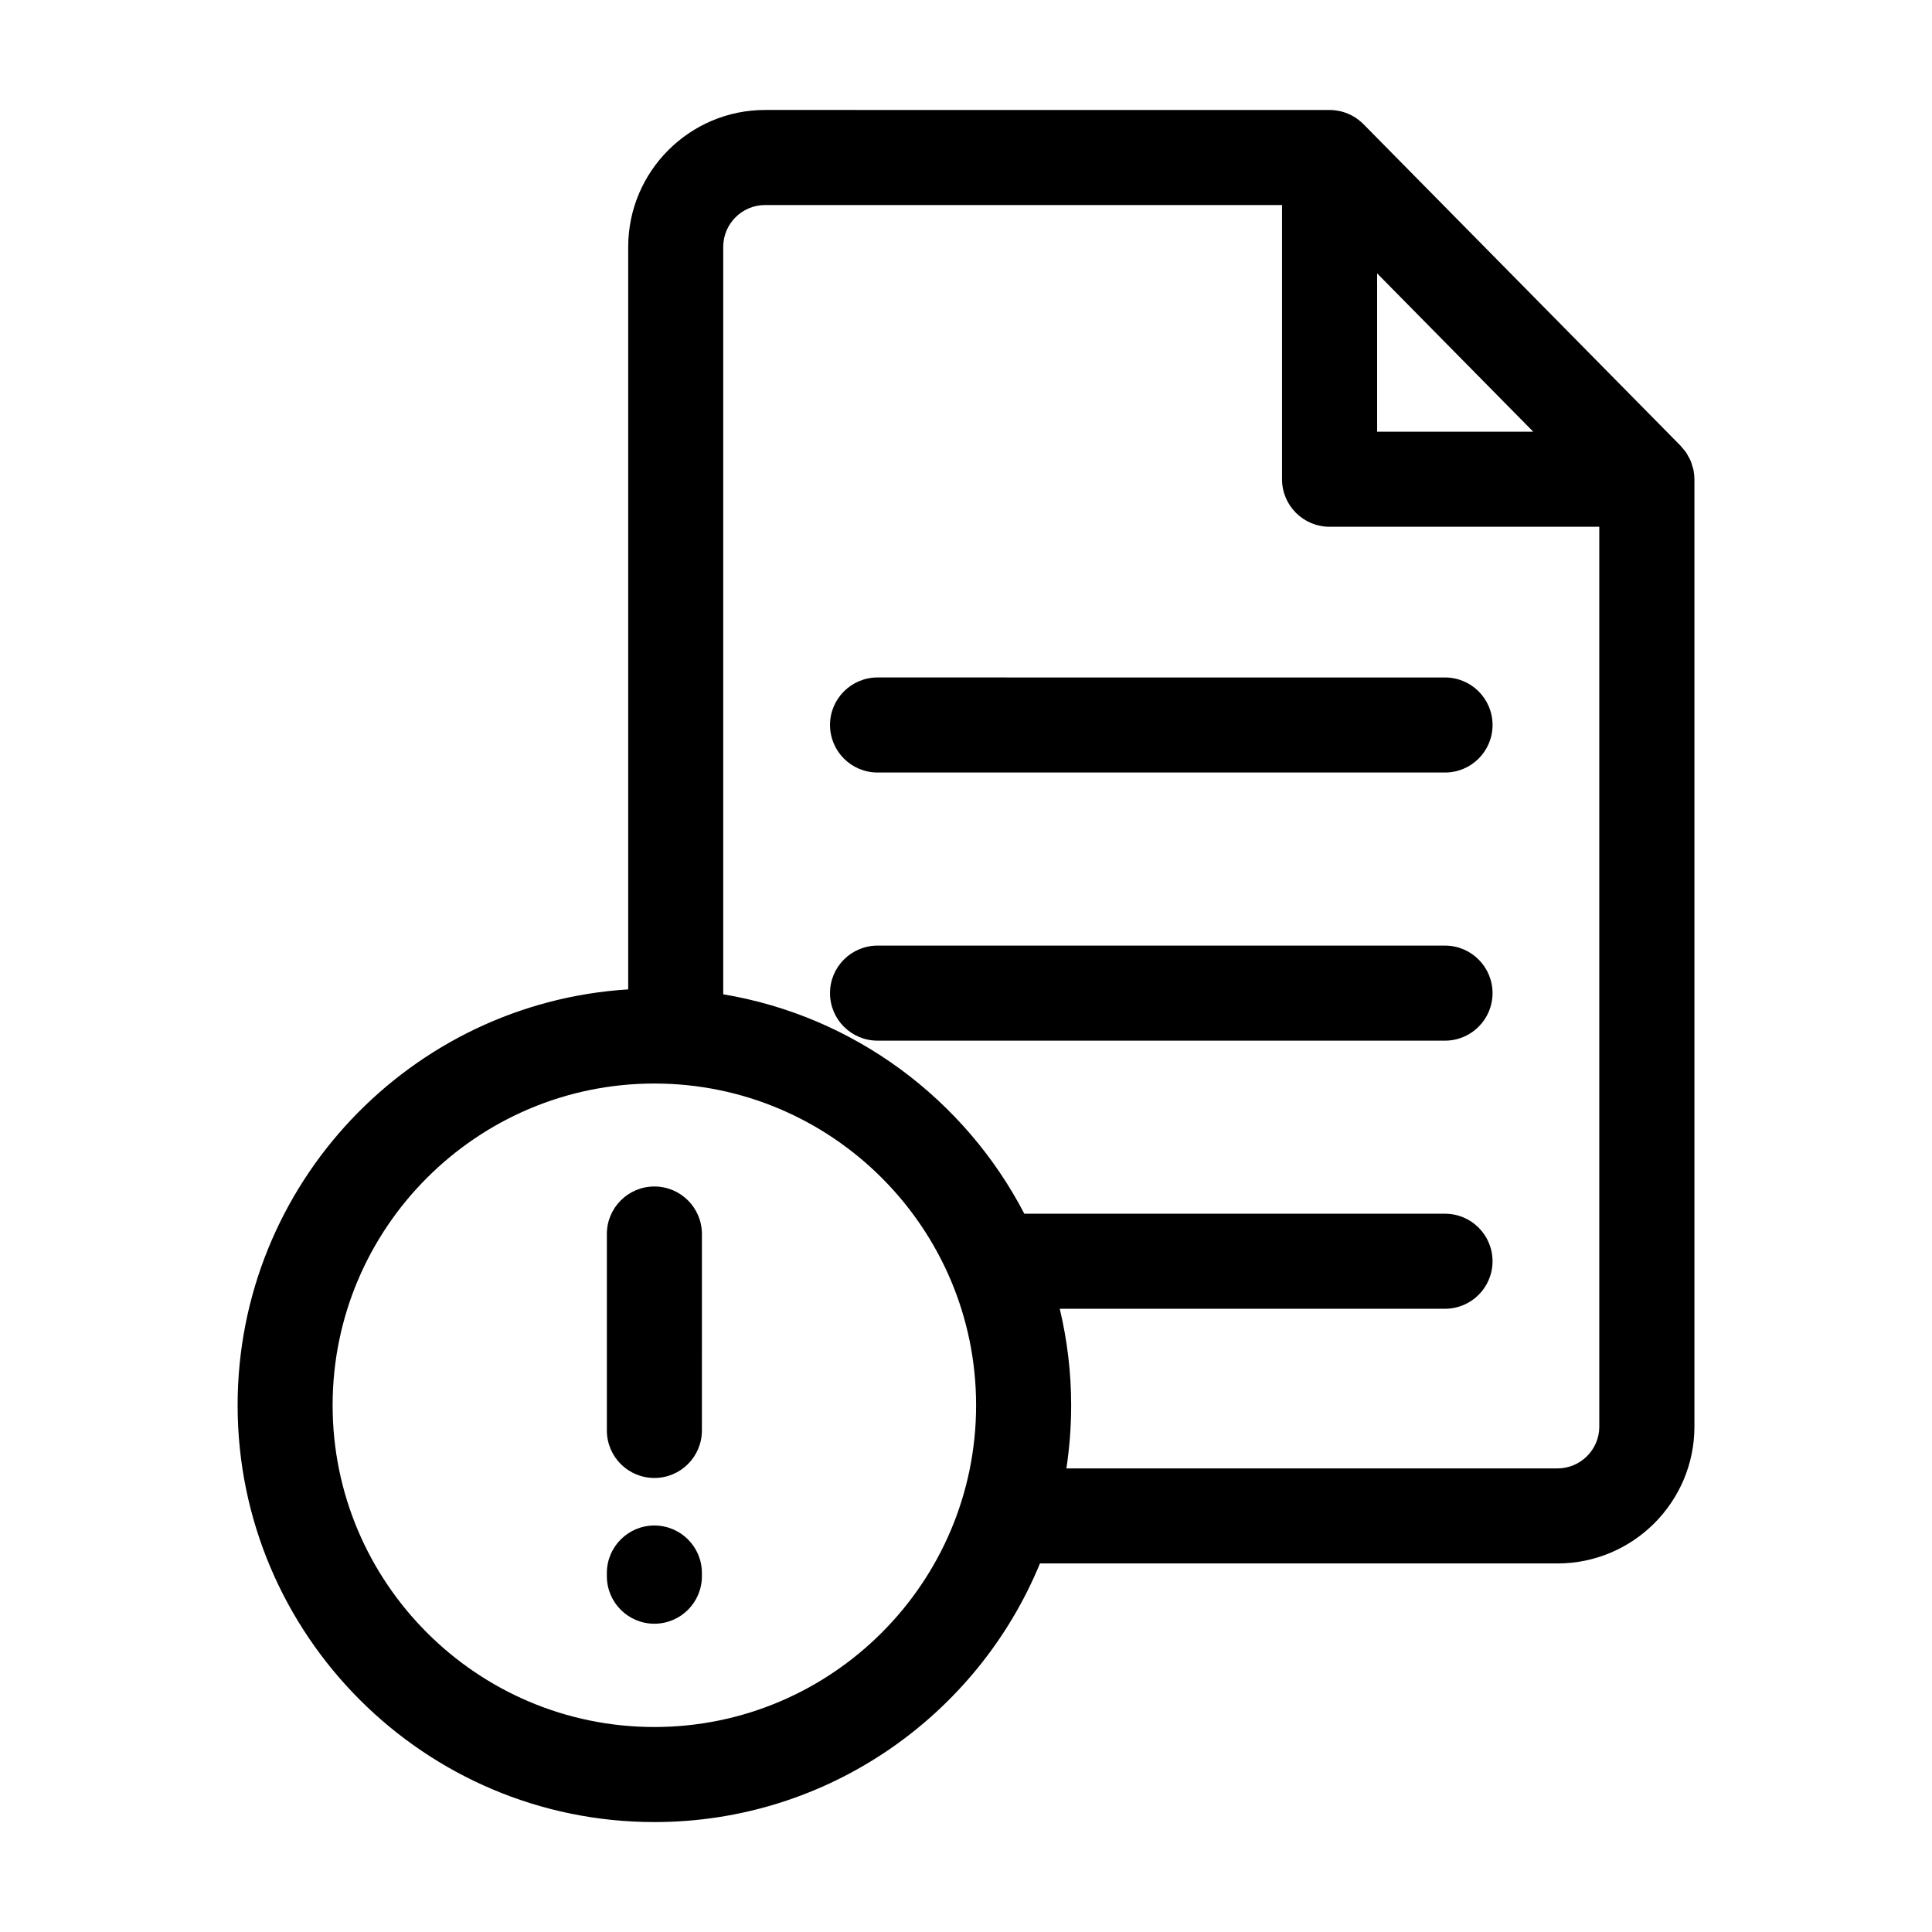
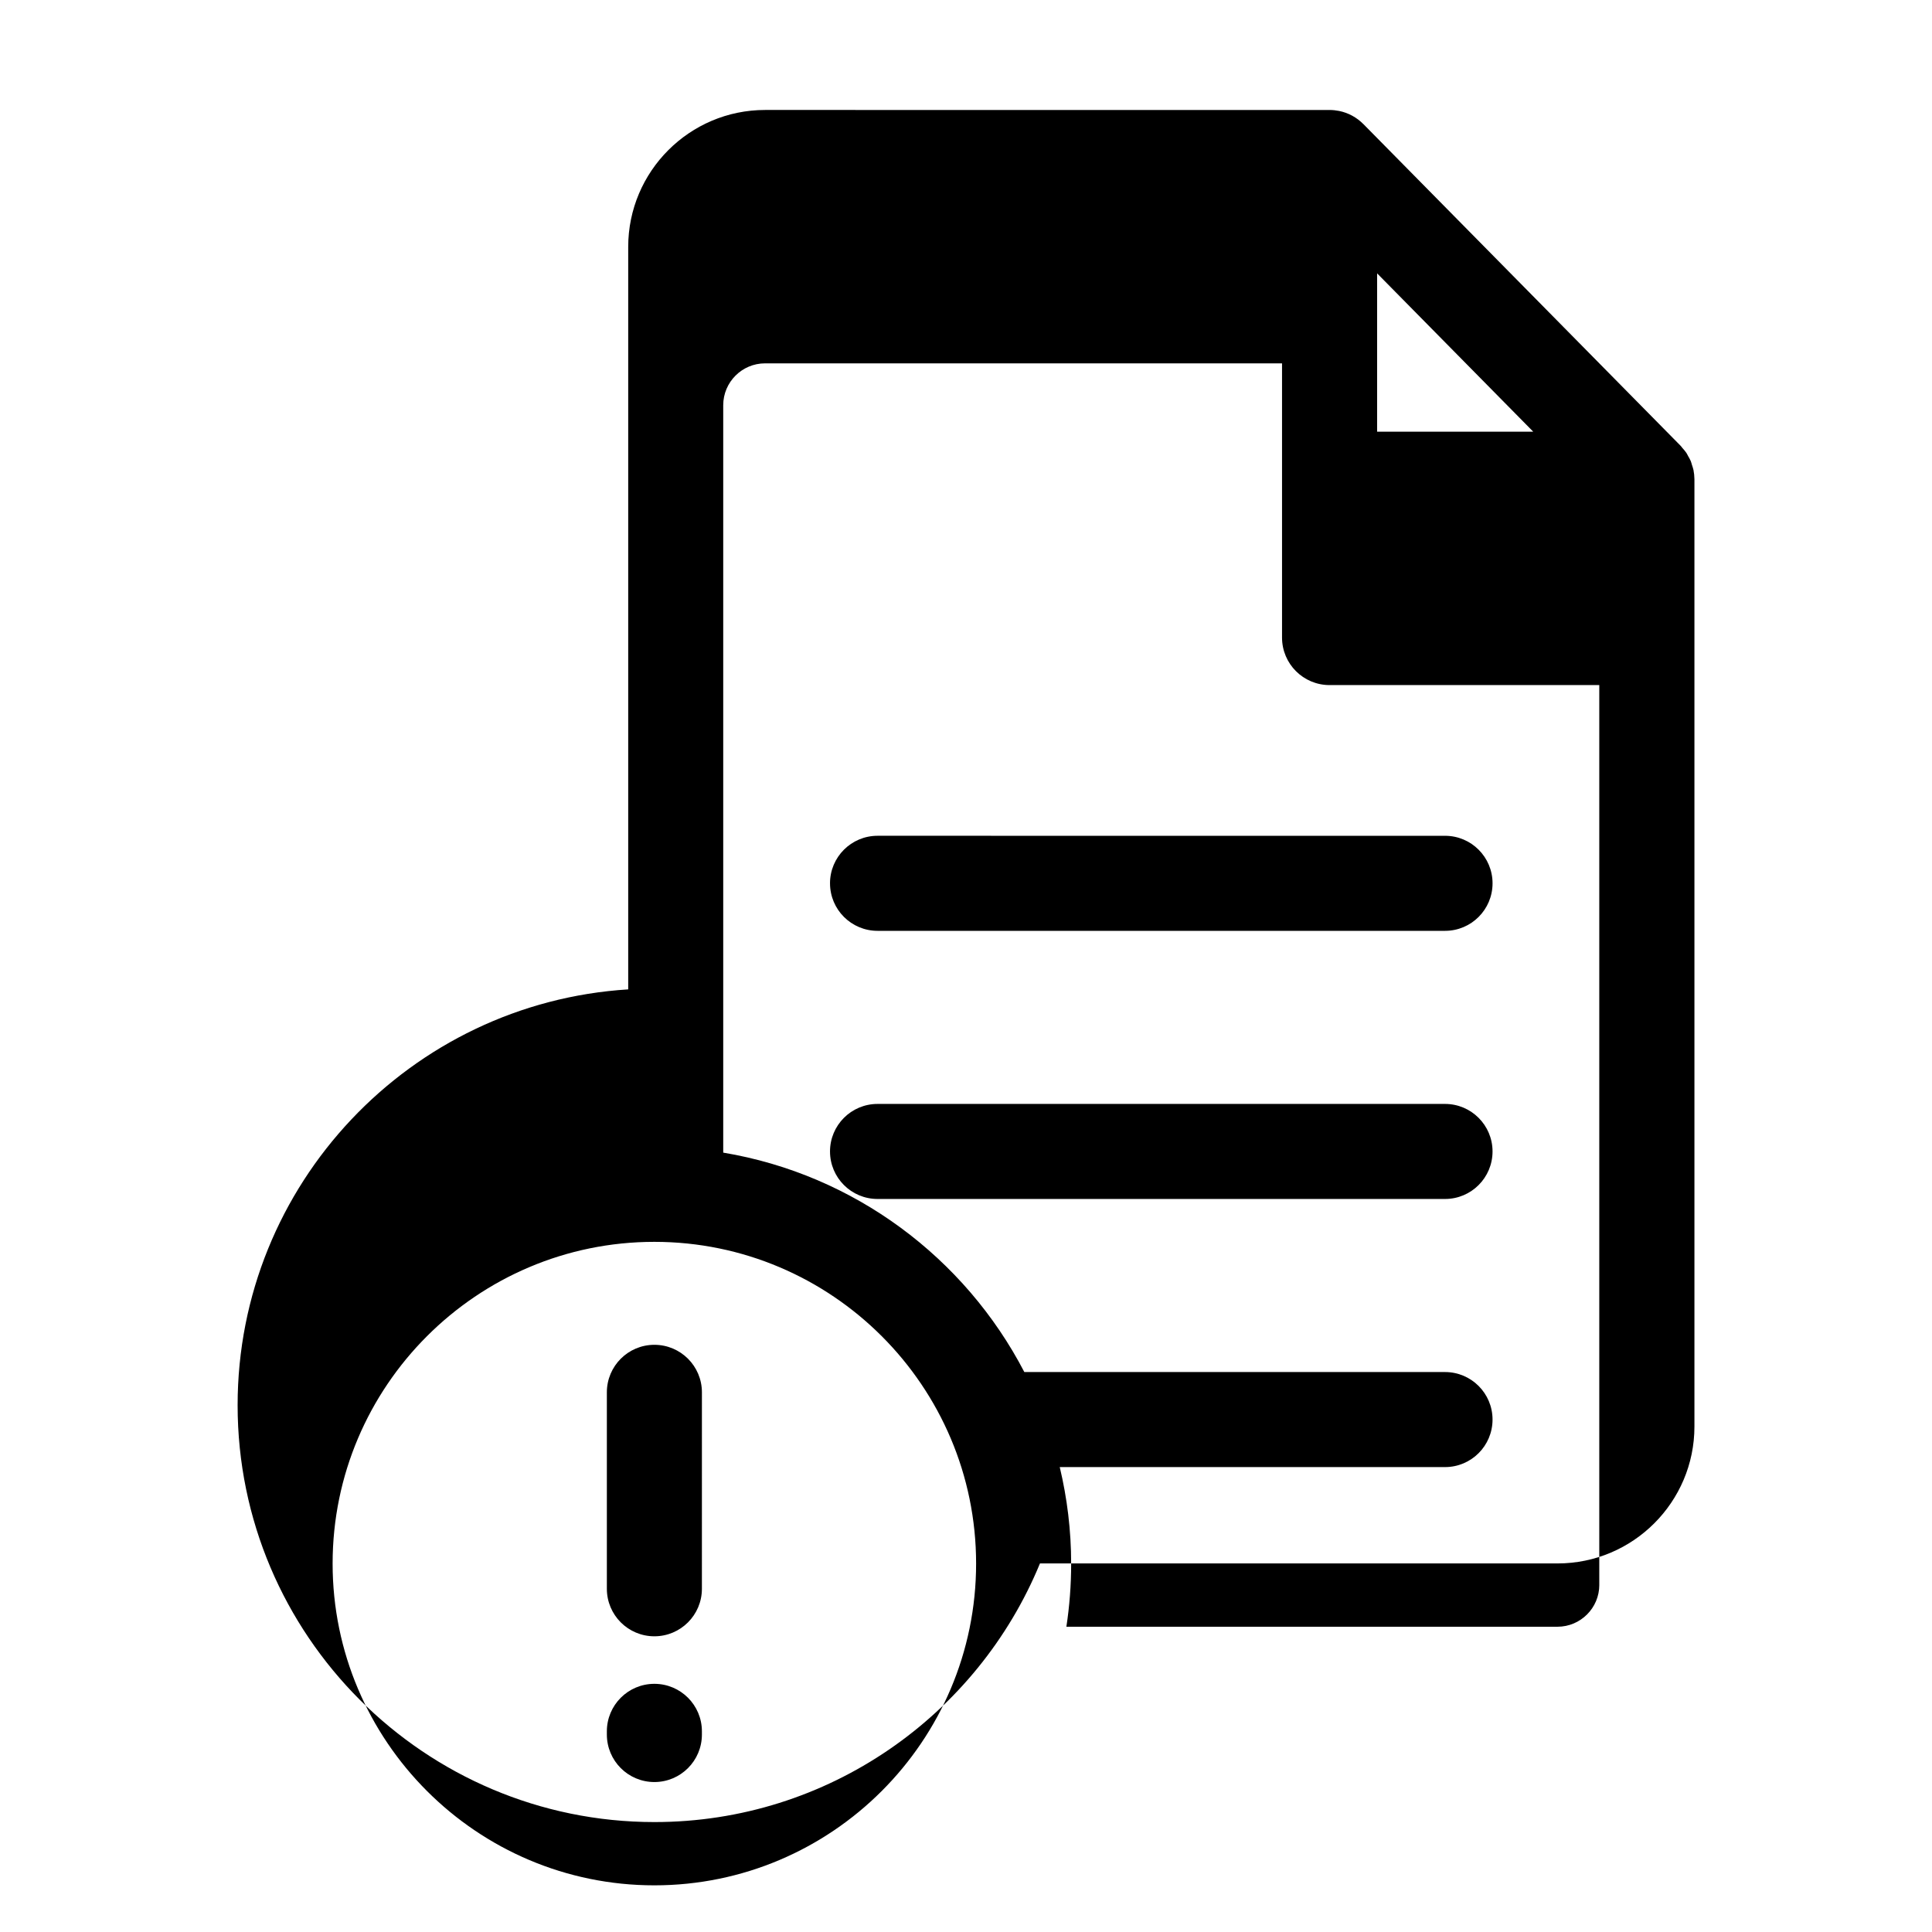
<svg xmlns="http://www.w3.org/2000/svg" fill="#000000" width="800px" height="800px" version="1.1" viewBox="144 144 512 512">
-   <path d="m592.78 268.52c-0.098-0.465-0.262-0.898-0.402-1.34-0.105-0.332-0.176-0.68-0.312-0.996-0.195-0.48-0.465-0.91-0.715-1.355-0.152-0.266-0.266-0.551-0.438-0.801-0.309-0.465-0.676-0.871-1.039-1.285-0.16-0.191-0.297-0.402-0.473-0.586l-0.074-0.074-84.004-85.188c-0.012-0.012-0.02-0.016-0.031-0.023-1.723-1.738-3.945-2.977-6.438-3.477-0.816-0.16-1.652-0.25-2.5-0.25l-149.59-0.004c-20.008 0-36.281 16.273-36.281 36.285v196.77c-57.68 3.598-103.51 51.641-103.51 110.21 0 60.906 49.551 110.46 110.46 110.46 46.074 0 85.629-28.363 102.17-68.539h137.16c20.008 0 36.281-16.273 36.281-36.281v-251.05c-0.012-0.844-0.098-1.676-0.258-2.484zm-83.828-52.074 41.371 41.957h-41.371zm-191.54 385.23c-47.016 0-85.266-38.25-85.266-85.266s38.25-85.266 85.266-85.266 85.266 38.25 85.266 85.266-38.25 85.266-85.266 85.266zm250.42-79.621c0 6.117-4.973 11.09-11.09 11.09h-130.14c0.832-5.457 1.266-11.039 1.266-16.727 0-8.805-1.066-17.367-3.023-25.582h102.1c6.957 0 12.594-5.637 12.594-12.594s-5.637-12.594-12.594-12.594l-111.49-0.004c-15.73-30.25-45.031-52.34-79.793-58.145v-198.07c0-6.117 4.973-11.094 11.09-11.094h137v72.668c0 6.957 5.637 12.594 12.594 12.594h71.48v238.46zm-40.887-127.46h-150.39c-6.957 0-12.594 5.637-12.594 12.594 0 6.957 5.637 12.594 12.594 12.594h150.39c6.957 0 12.594-5.637 12.594-12.594 0-6.953-5.641-12.594-12.598-12.594zm-162.98-58.465c0 6.957 5.637 12.594 12.594 12.594h150.39c6.957 0 12.594-5.637 12.594-12.594 0-6.957-5.637-12.594-12.594-12.594l-150.39-0.004c-6.957 0-12.598 5.641-12.598 12.598zm-46.547 122.3c-6.957 0-12.594 5.637-12.594 12.594v52.059c0 6.957 5.637 12.594 12.594 12.594s12.594-5.637 12.594-12.594l0.004-52.059c0-6.957-5.641-12.594-12.598-12.594zm0 89.844c-6.957 0-12.594 5.637-12.594 12.594v0.84c0 6.957 5.637 12.594 12.594 12.594s12.594-5.637 12.594-12.594v-0.84c0.004-6.957-5.637-12.594-12.594-12.594z" />
+   <path d="m592.78 268.52c-0.098-0.465-0.262-0.898-0.402-1.34-0.105-0.332-0.176-0.68-0.312-0.996-0.195-0.48-0.465-0.91-0.715-1.355-0.152-0.266-0.266-0.551-0.438-0.801-0.309-0.465-0.676-0.871-1.039-1.285-0.16-0.191-0.297-0.402-0.473-0.586l-0.074-0.074-84.004-85.188c-0.012-0.012-0.02-0.016-0.031-0.023-1.723-1.738-3.945-2.977-6.438-3.477-0.816-0.16-1.652-0.25-2.5-0.25l-149.59-0.004c-20.008 0-36.281 16.273-36.281 36.285v196.77c-57.68 3.598-103.51 51.641-103.51 110.21 0 60.906 49.551 110.46 110.46 110.46 46.074 0 85.629-28.363 102.17-68.539h137.16c20.008 0 36.281-16.273 36.281-36.281v-251.05c-0.012-0.844-0.098-1.676-0.258-2.484zm-83.828-52.074 41.371 41.957h-41.371m-191.54 385.23c-47.016 0-85.266-38.25-85.266-85.266s38.25-85.266 85.266-85.266 85.266 38.25 85.266 85.266-38.25 85.266-85.266 85.266zm250.42-79.621c0 6.117-4.973 11.09-11.09 11.09h-130.14c0.832-5.457 1.266-11.039 1.266-16.727 0-8.805-1.066-17.367-3.023-25.582h102.1c6.957 0 12.594-5.637 12.594-12.594s-5.637-12.594-12.594-12.594l-111.49-0.004c-15.73-30.25-45.031-52.34-79.793-58.145v-198.07c0-6.117 4.973-11.094 11.09-11.094h137v72.668c0 6.957 5.637 12.594 12.594 12.594h71.48v238.46zm-40.887-127.46h-150.39c-6.957 0-12.594 5.637-12.594 12.594 0 6.957 5.637 12.594 12.594 12.594h150.39c6.957 0 12.594-5.637 12.594-12.594 0-6.953-5.641-12.594-12.598-12.594zm-162.98-58.465c0 6.957 5.637 12.594 12.594 12.594h150.39c6.957 0 12.594-5.637 12.594-12.594 0-6.957-5.637-12.594-12.594-12.594l-150.39-0.004c-6.957 0-12.598 5.641-12.598 12.598zm-46.547 122.3c-6.957 0-12.594 5.637-12.594 12.594v52.059c0 6.957 5.637 12.594 12.594 12.594s12.594-5.637 12.594-12.594l0.004-52.059c0-6.957-5.641-12.594-12.598-12.594zm0 89.844c-6.957 0-12.594 5.637-12.594 12.594v0.84c0 6.957 5.637 12.594 12.594 12.594s12.594-5.637 12.594-12.594v-0.84c0.004-6.957-5.637-12.594-12.594-12.594z" />
</svg>